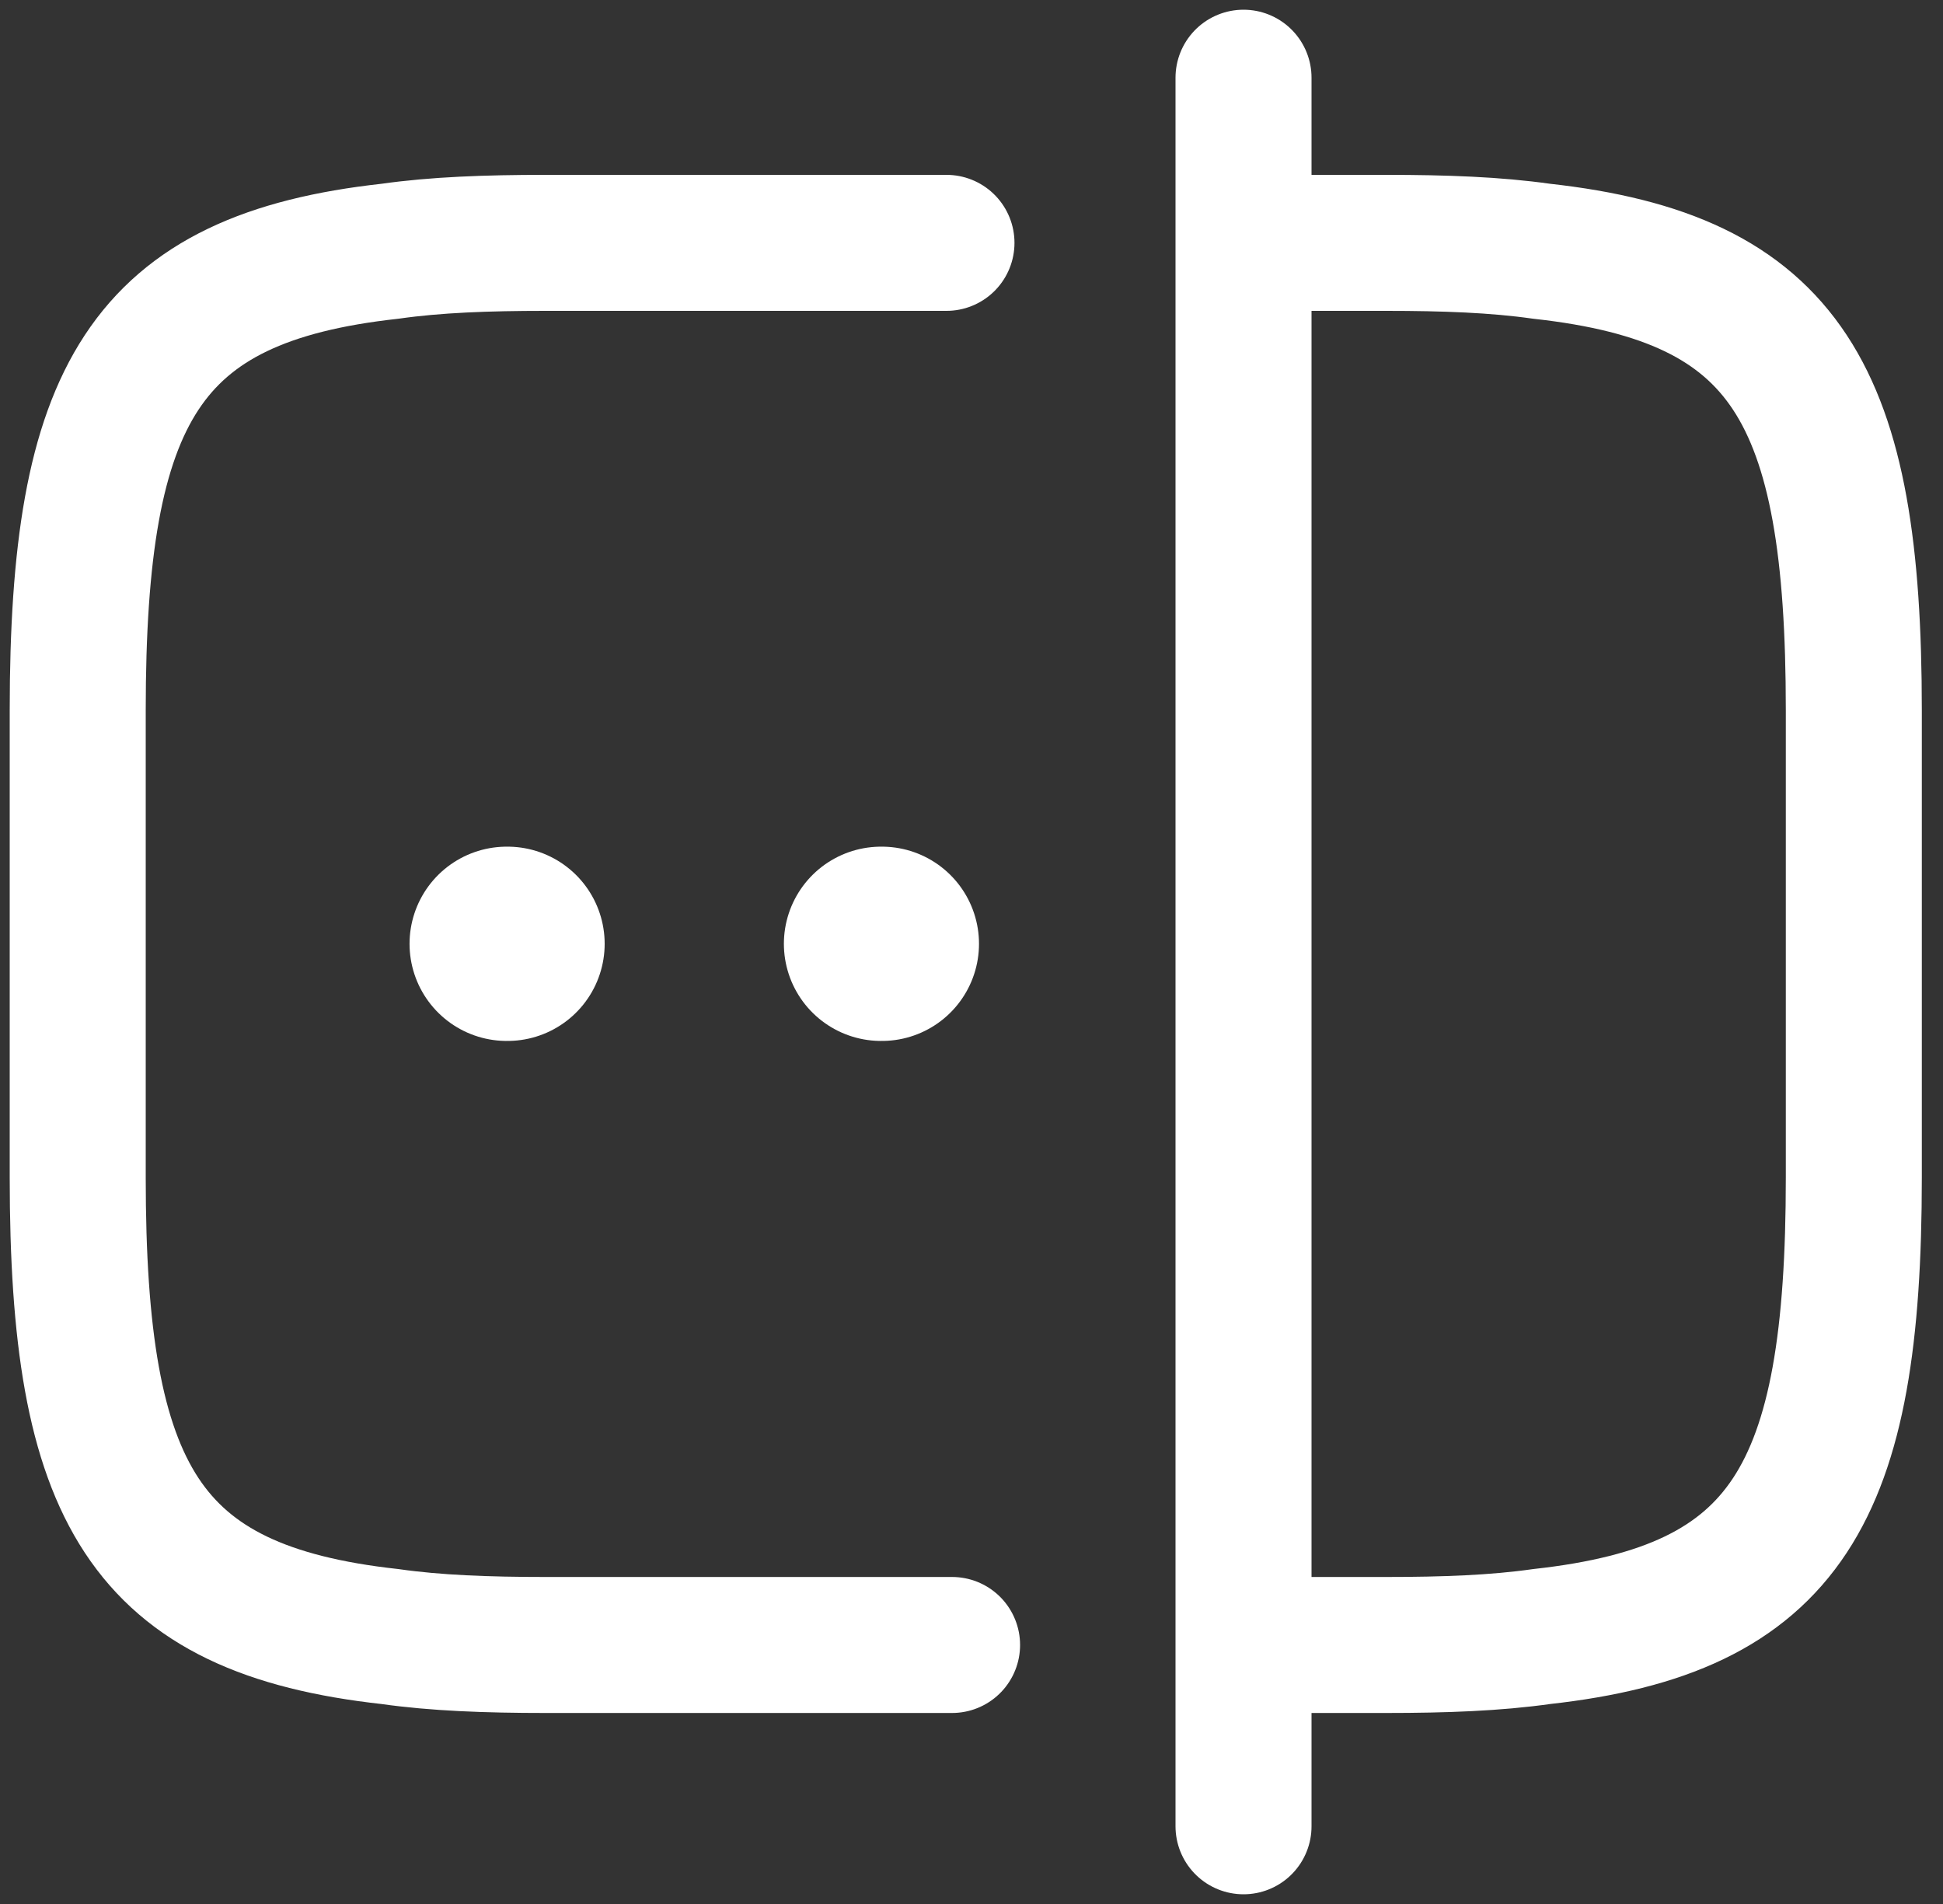
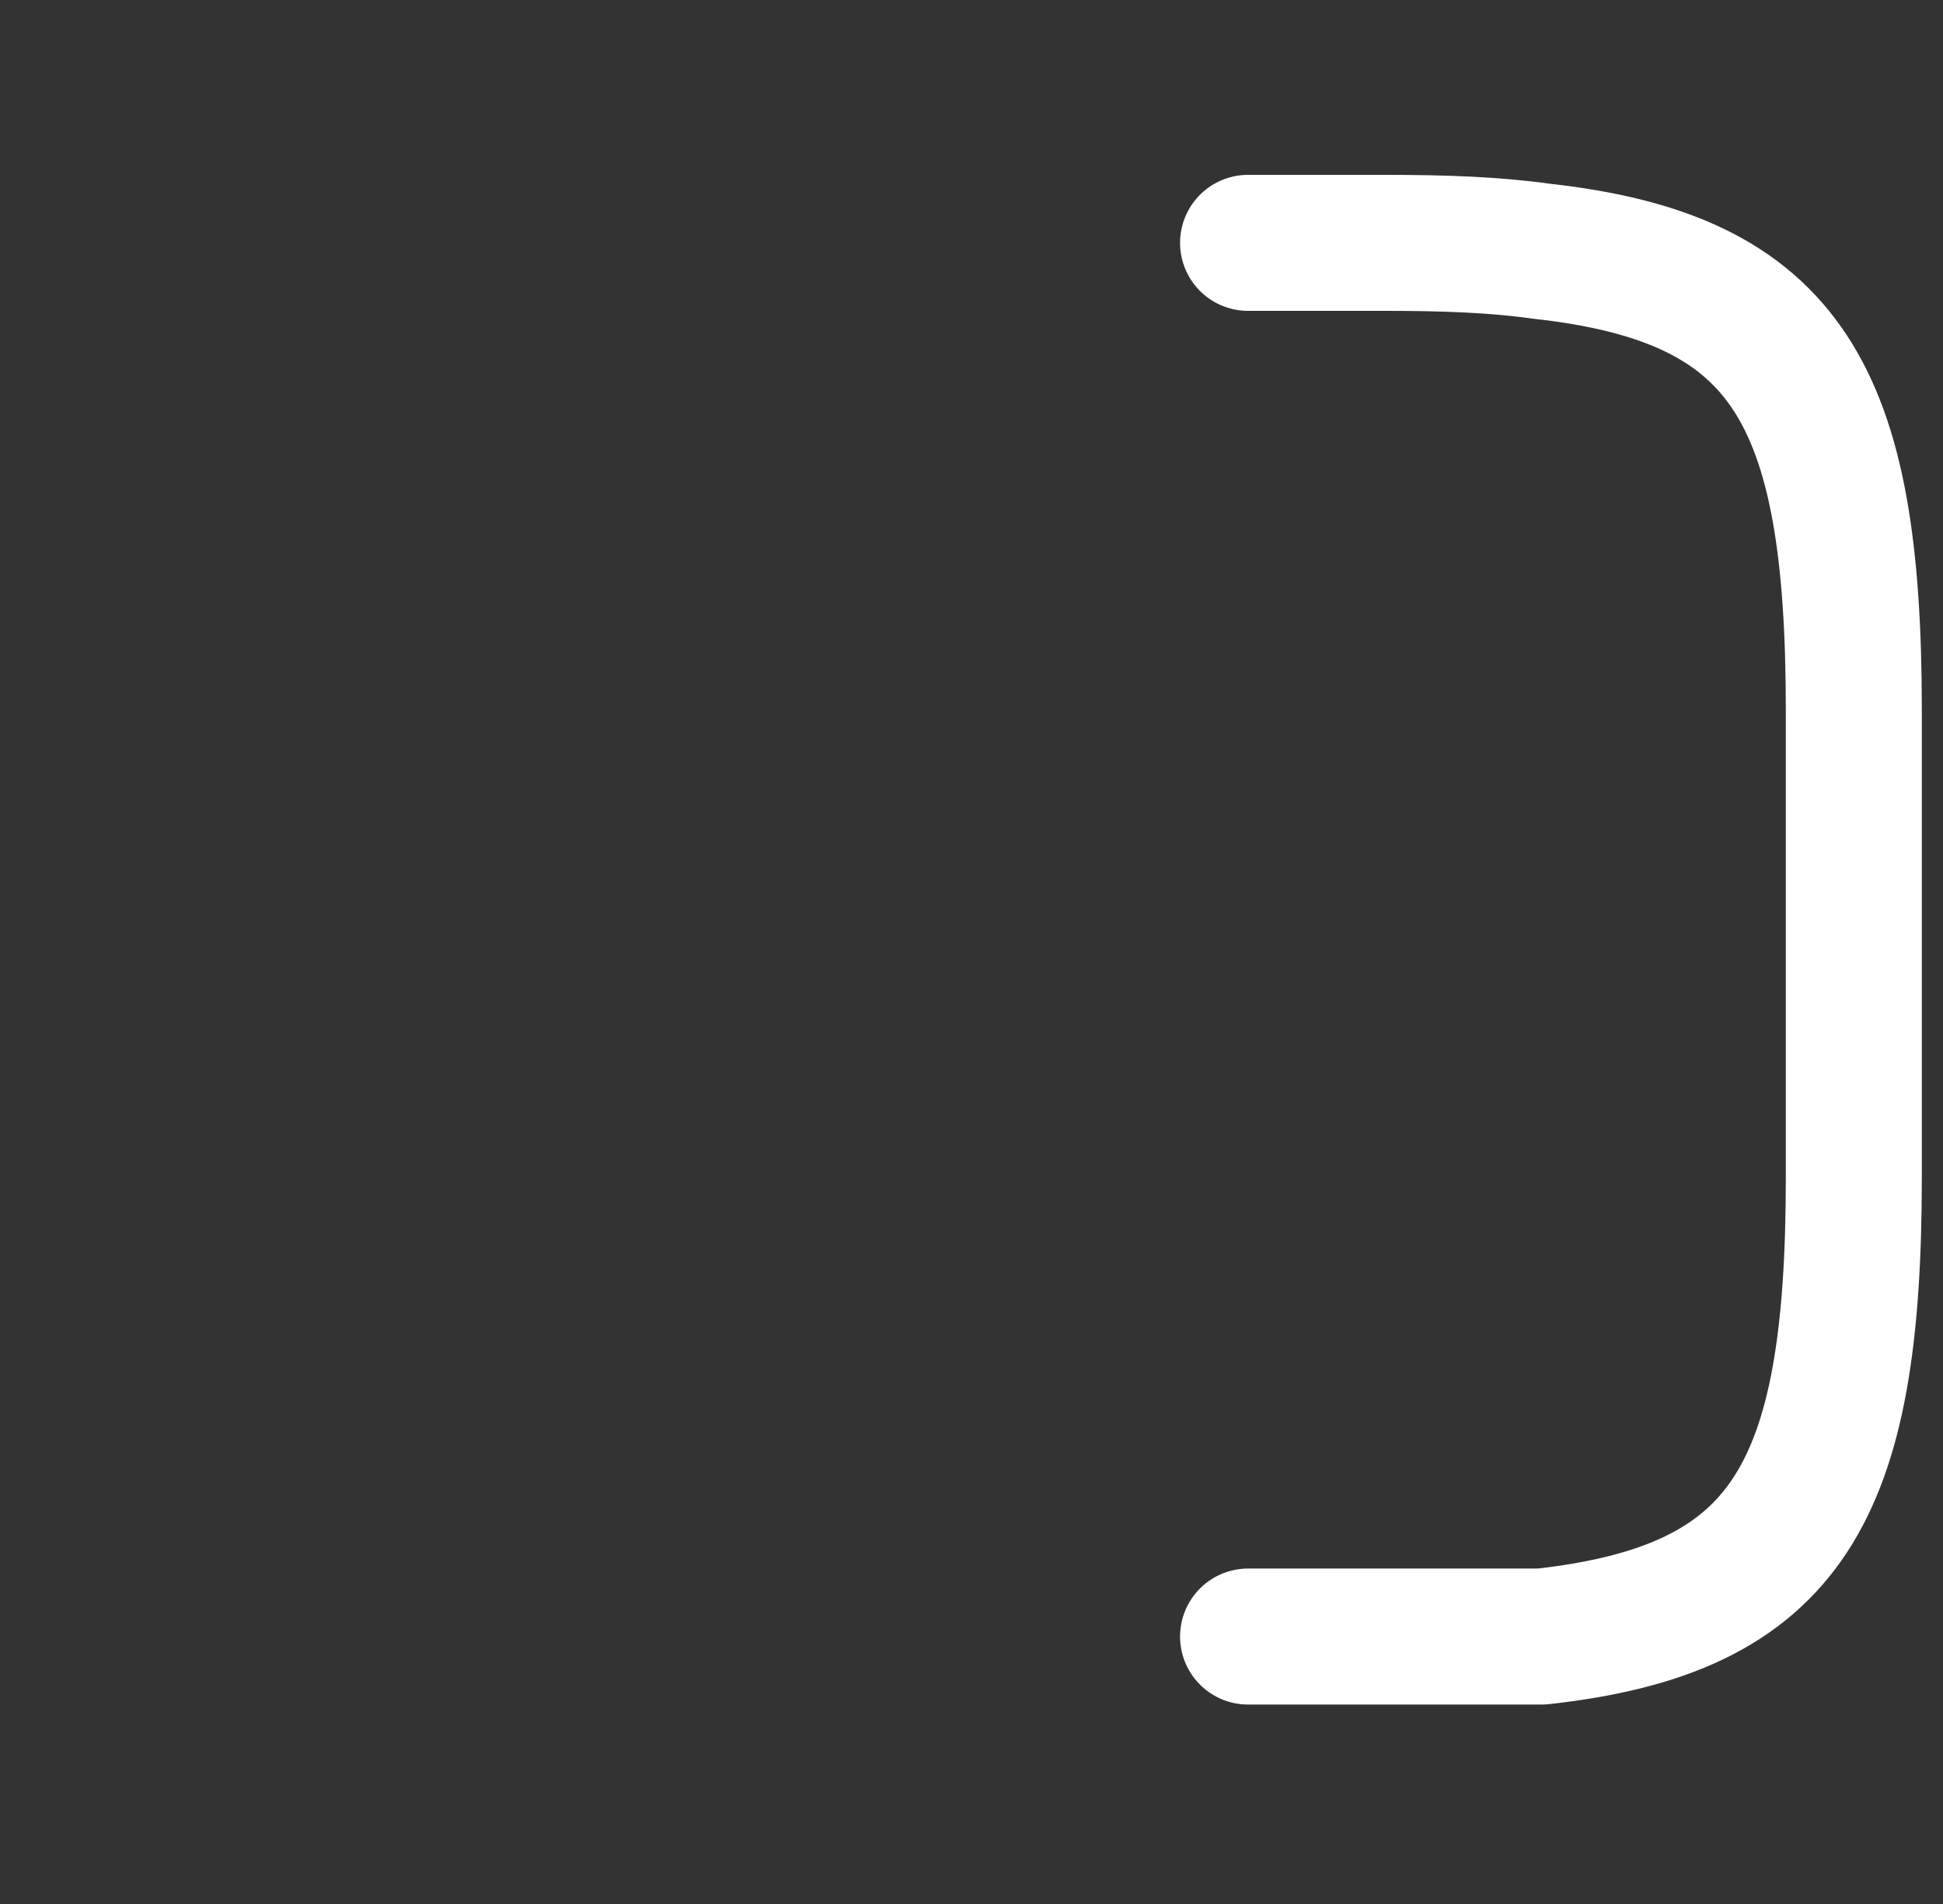
<svg xmlns="http://www.w3.org/2000/svg" width="50" height="49" viewBox="0 0 50 49" fill="none">
  <rect x="0" y="0" width="50" height="49" fill="#333333" stroke="none" />
-   <path d="M24.5 42.334H14.028C12.536 42.334 11.213 42.285 10.035 42.117C3.708 41.419 2 38.437 2 30.306V18.278C2 10.147 3.708 7.164 10.035 6.466C11.213 6.298 12.536 6.25 14.028 6.25H24.356" stroke="white" stroke-width="3.5" stroke-linecap="round" stroke-linejoin="round" />
-   <path d="M32.117 6.25H35.677C37.169 6.25 38.492 6.298 39.671 6.466C45.997 7.164 47.705 10.147 47.705 18.278V30.306C47.705 38.437 45.997 41.419 39.671 42.117C38.492 42.285 37.169 42.334 35.677 42.334H32.117" stroke="white" stroke-width="3.5" stroke-linecap="round" stroke-linejoin="round" />
-   <path d="M32 2L32 47" stroke="white" stroke-width="3.5" stroke-linecap="round" stroke-linejoin="round" />
-   <path d="M22.672 24.289H22.693" stroke="white" stroke-width="5" stroke-linecap="round" stroke-linejoin="round" />
-   <path d="M13.039 24.289H13.06" stroke="white" stroke-width="5" stroke-linecap="round" stroke-linejoin="round" />
+   <path d="M32.117 6.25H35.677C37.169 6.25 38.492 6.298 39.671 6.466C45.997 7.164 47.705 10.147 47.705 18.278V30.306C47.705 38.437 45.997 41.419 39.671 42.117H32.117" stroke="white" stroke-width="3.5" stroke-linecap="round" stroke-linejoin="round" />
</svg>